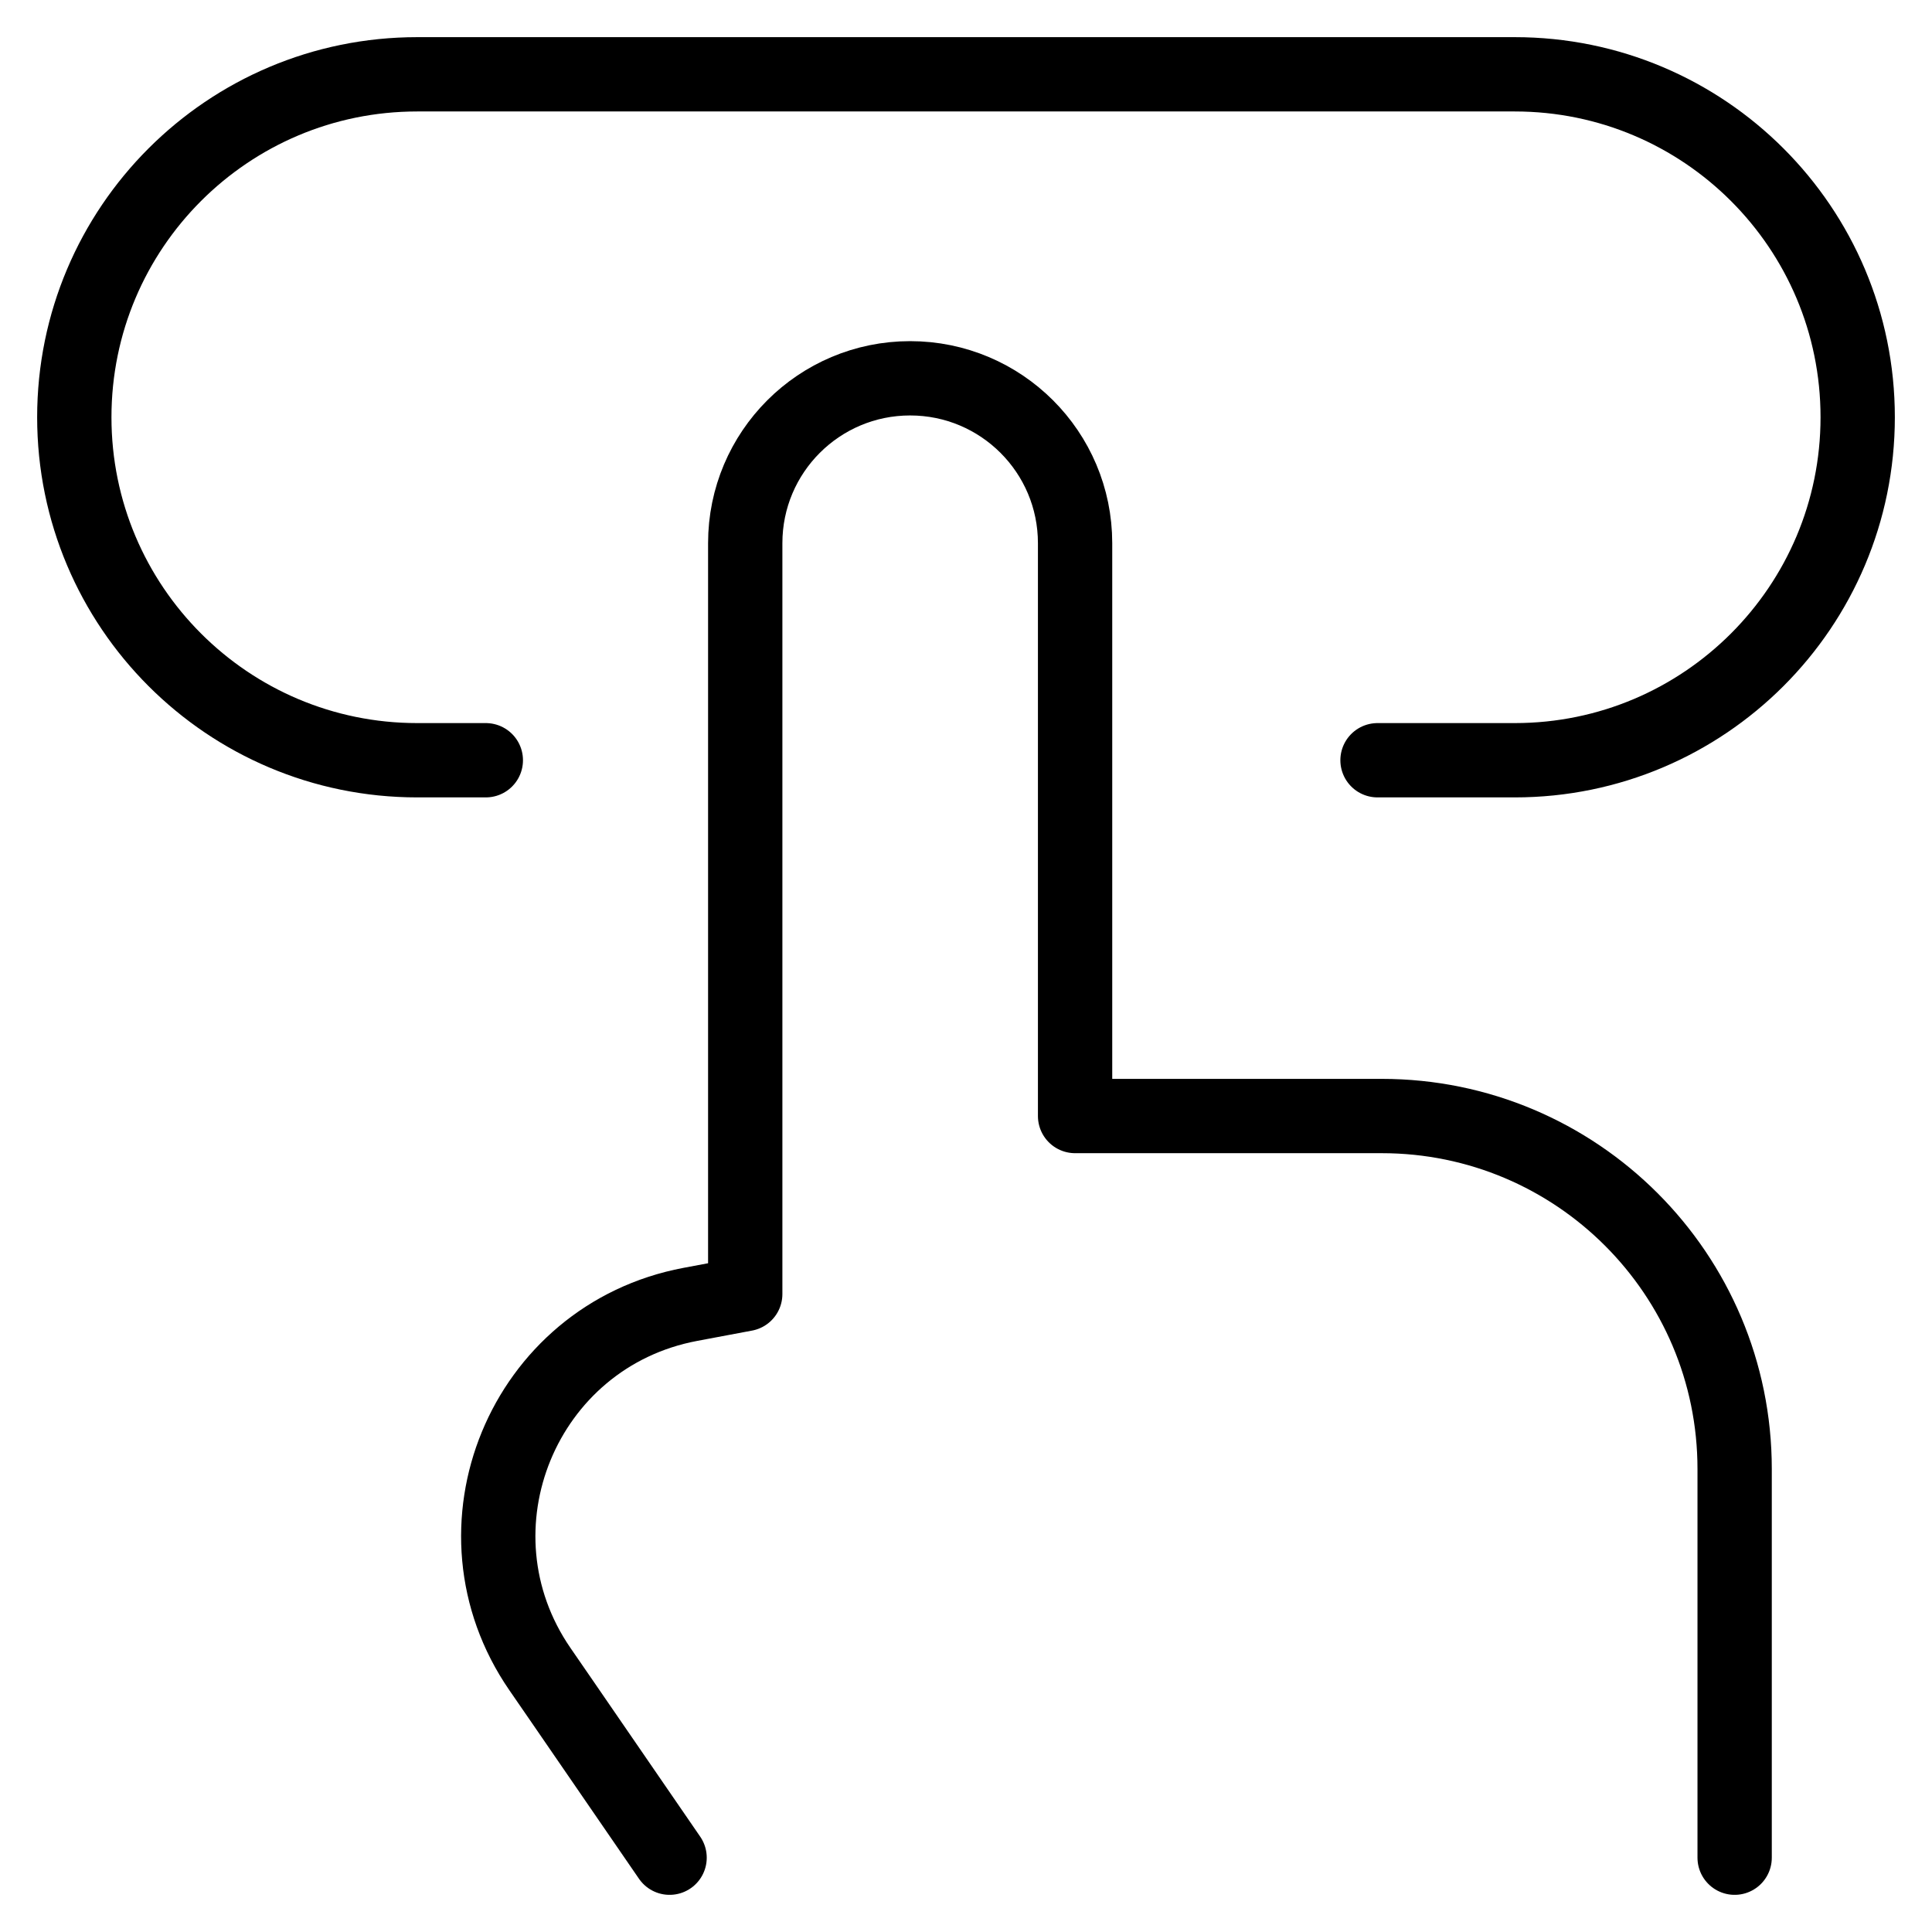
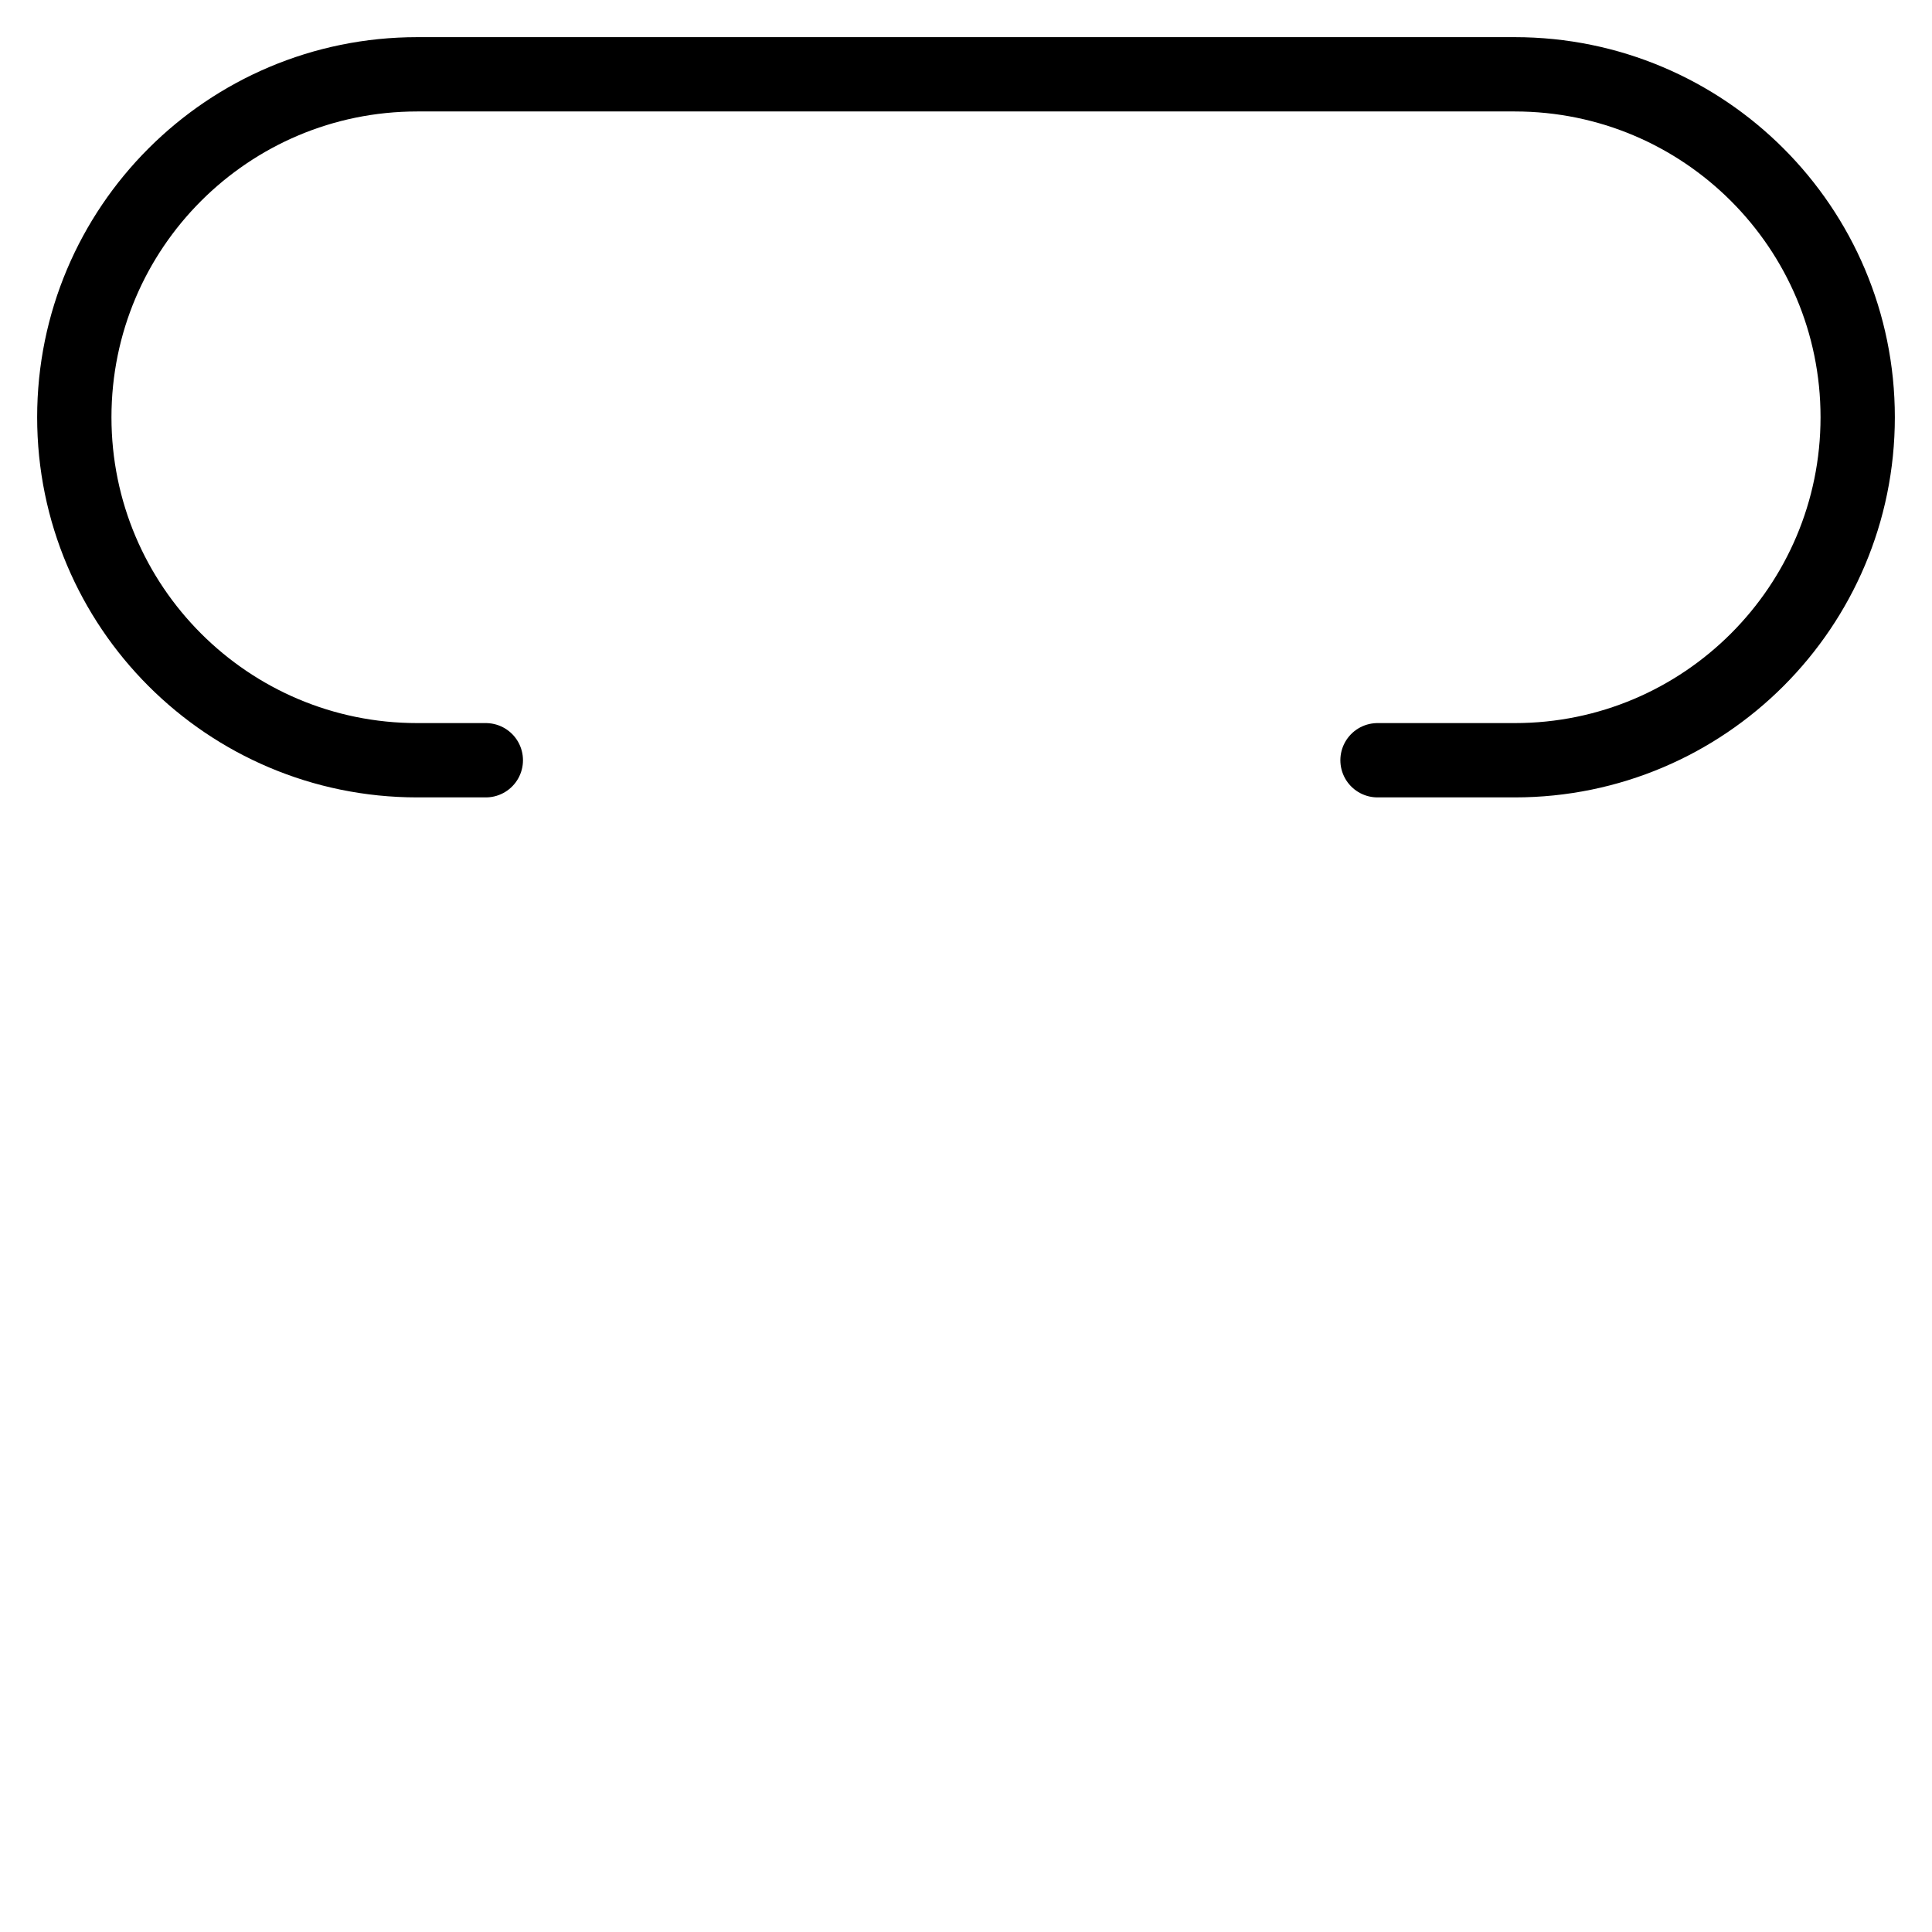
<svg xmlns="http://www.w3.org/2000/svg" width="26" height="26" viewBox="0 0 26 26" fill="none">
-   <path d="M23.344 25V19.769C23.344 17.145 21.217 15.019 18.594 15.019H14.468V7.31C14.468 6.084 13.474 5.091 12.248 5.091C11.023 5.091 10.029 6.084 10.029 7.31V17.415L9.289 17.554C7.039 17.978 5.968 20.576 7.266 22.462L7.565 22.896L9.011 25" stroke="black" stroke-linecap="round" stroke-linejoin="round" />
  <path d="M6.538 10.231H5.615C3.066 10.231 1 8.164 1 5.615C1 3.066 3.066 1 5.615 1H20.385C22.934 1 25 3.066 25 5.615C25 8.164 22.934 10.231 20.385 10.231H18.538" stroke="black" stroke-linecap="round" stroke-linejoin="round" />
</svg>